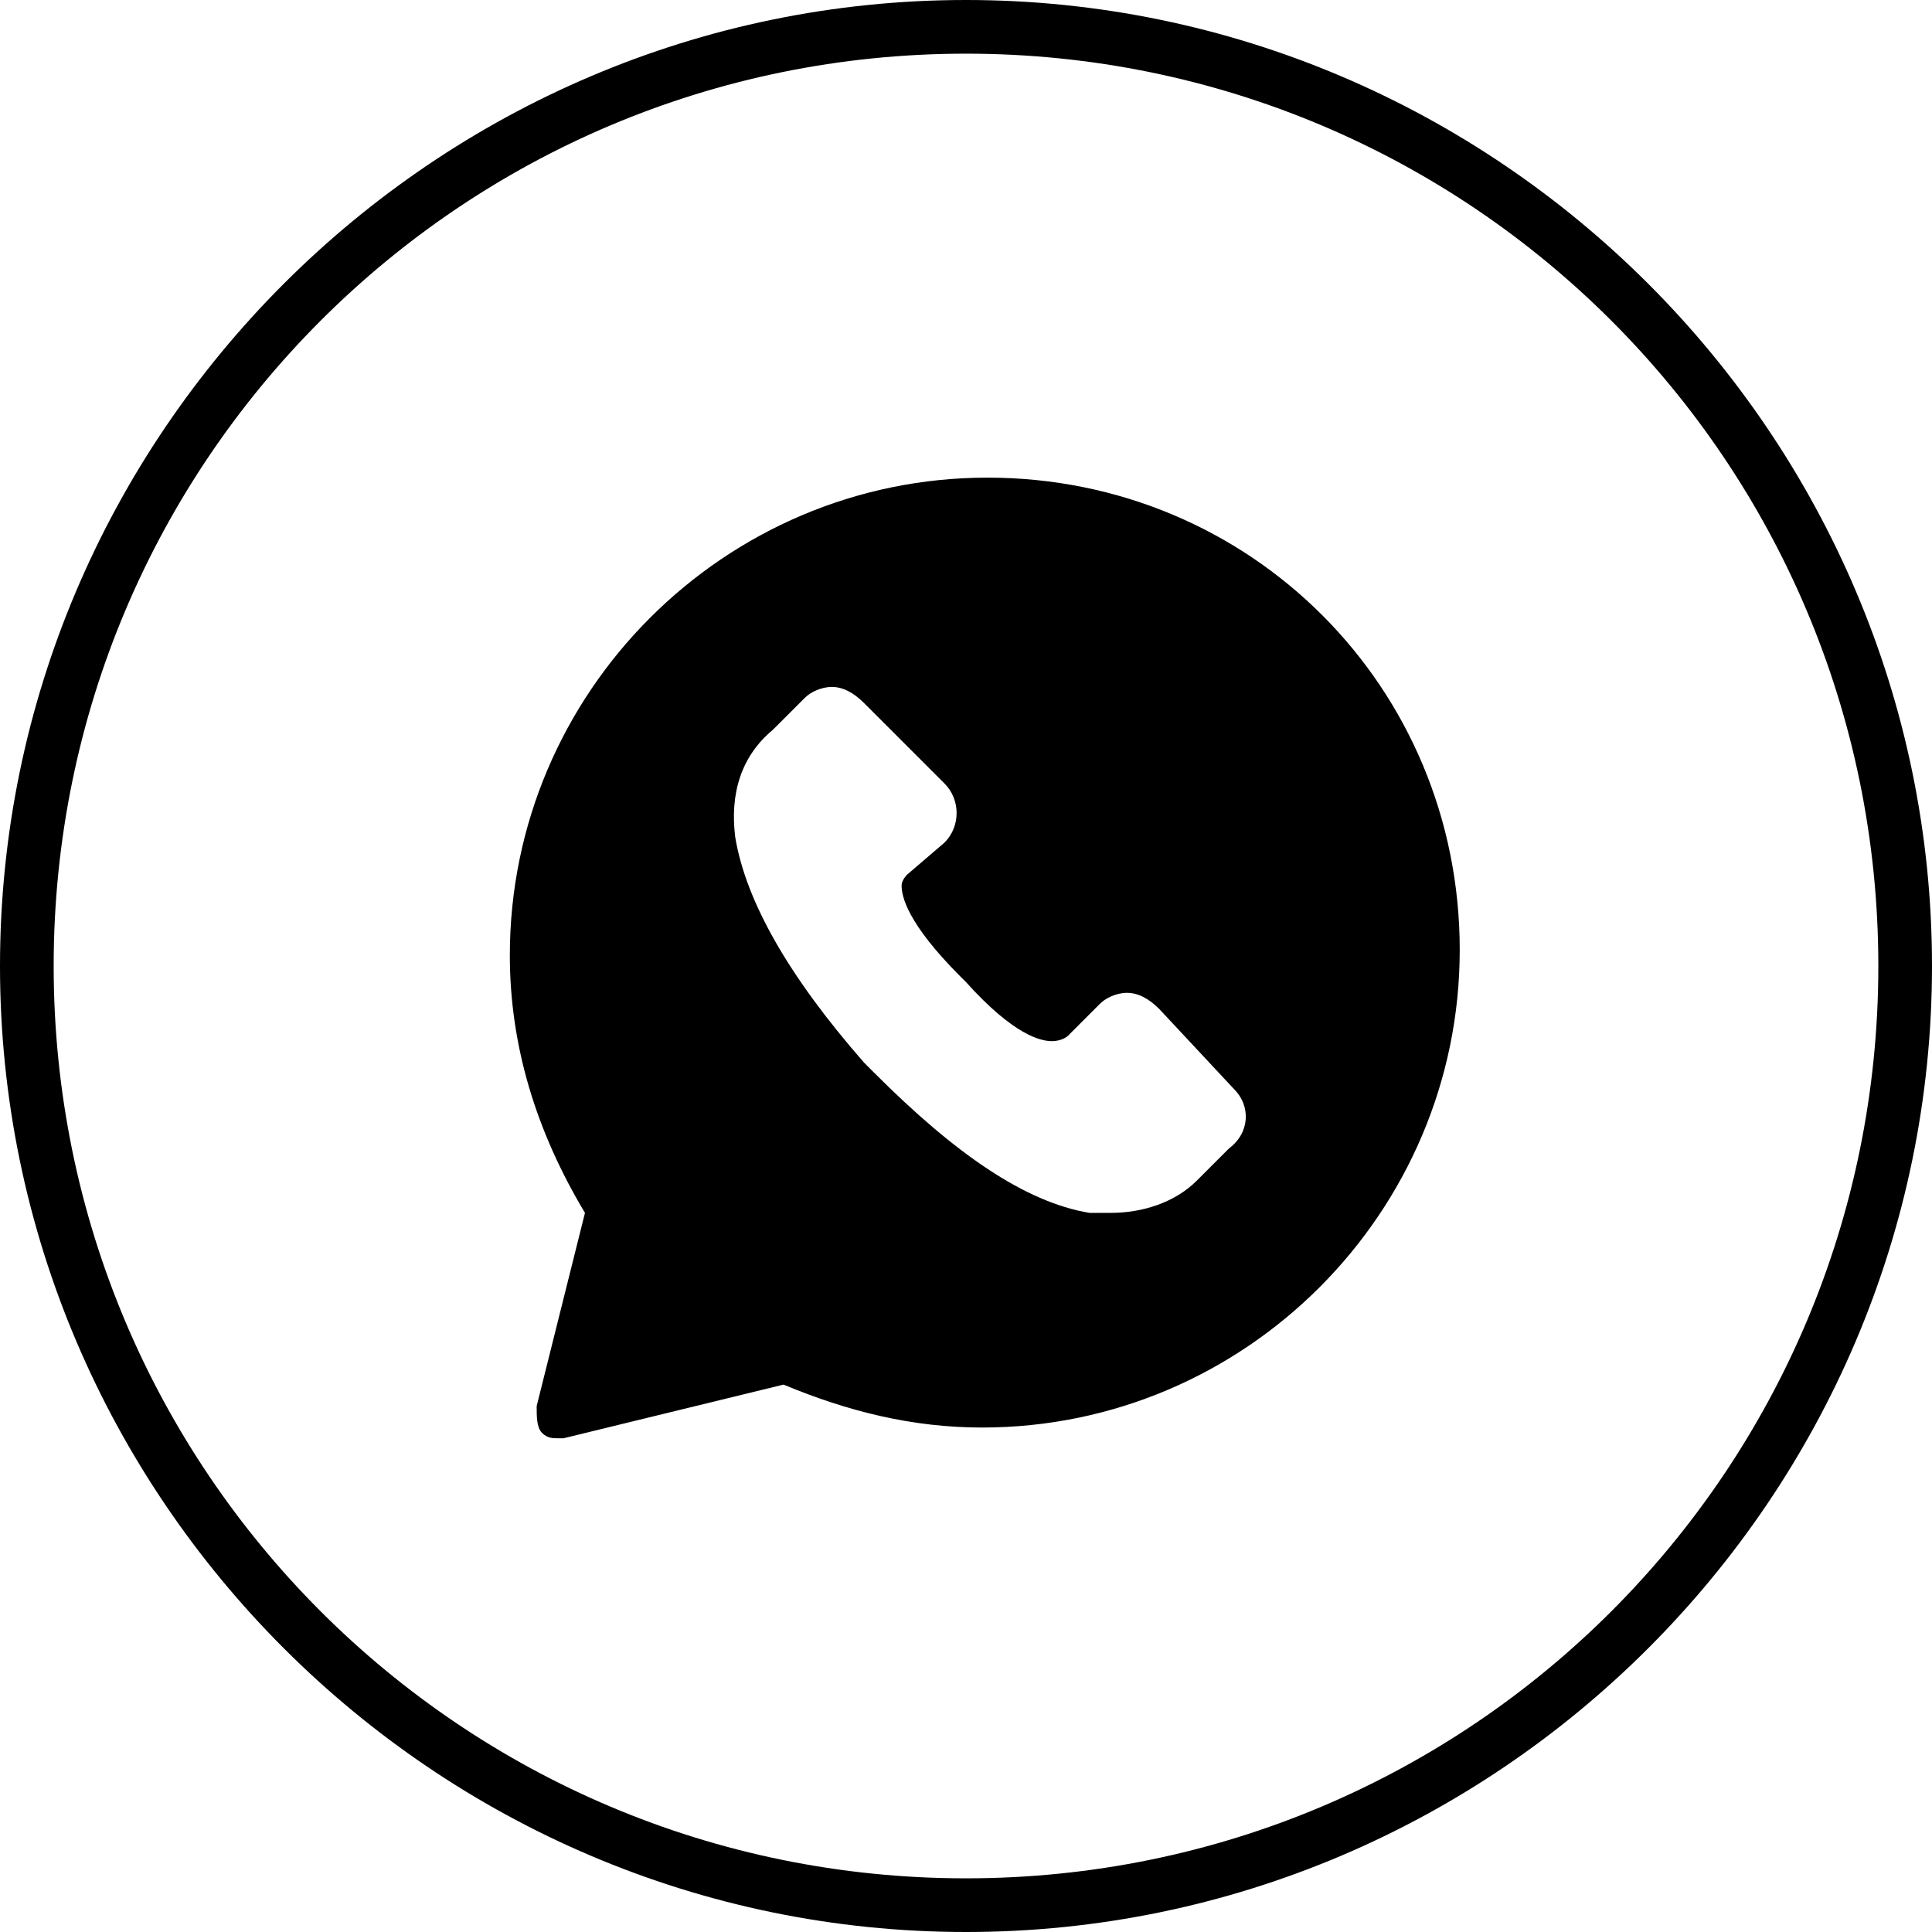
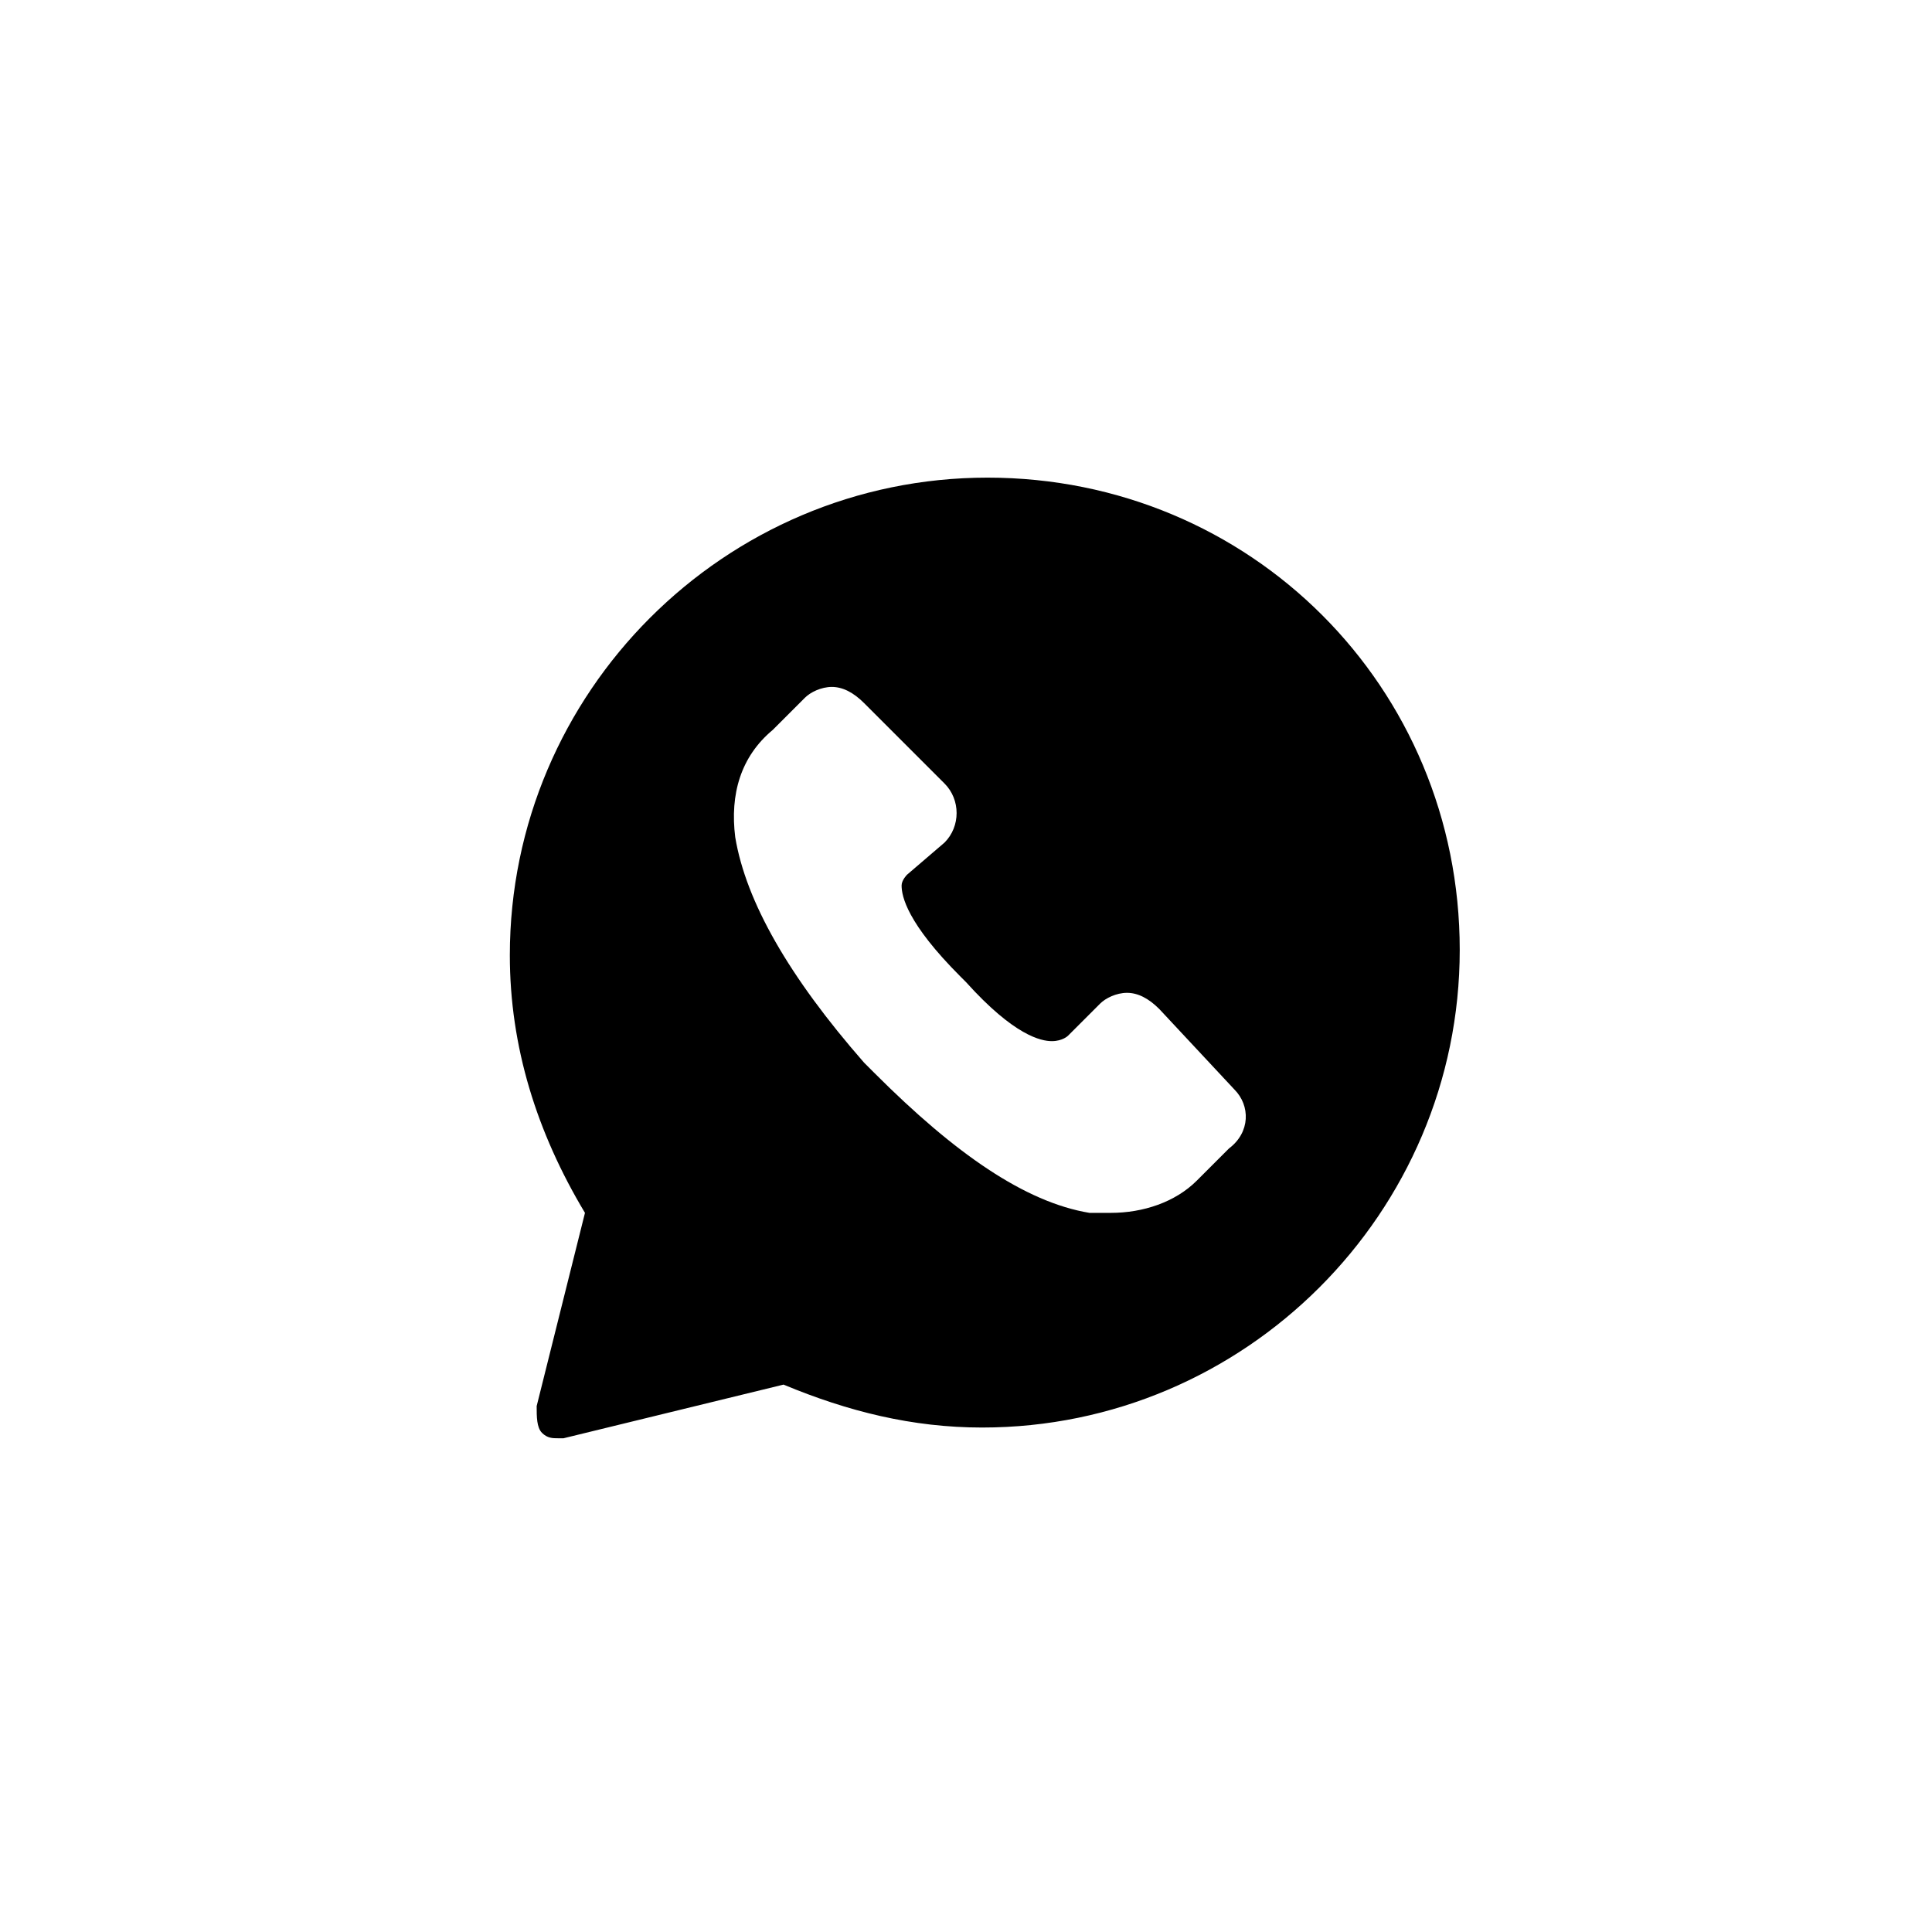
<svg xmlns="http://www.w3.org/2000/svg" id="Layer_2" viewBox="0 0 36 36">
  <path d="M18.4,8.9c-4.9,0-8.9,4-8.9,8.9c0,1.7,0.5,3.3,1.4,4.8L10,26.2c0,0.2,0,0.4,0.1,0.5c0.1,0.1,0.2,0.1,0.3,0.1c0,0,0.1,0,0.1,0l4.1-1c1.2,0.5,2.4,0.8,3.7,0.8c4.9,0,8.9-4,8.9-8.9S23.3,8.9,18.4,8.9z M22.9,21.4L22.3,22c-0.4,0.4-1,0.6-1.6,0.6c-0.1,0-0.3,0-0.4,0c-1.2-0.2-2.5-1.1-4-2.6l0,0l-0.2-0.2l0,0c-1.4-1.6-2.2-3-2.4-4.2c-0.1-0.8,0.1-1.5,0.7-2L15,13c0.1-0.1,0.3-0.2,0.5-0.2c0.2,0,0.4,0.1,0.6,0.3l1.5,1.5c0.3,0.3,0.3,0.8,0,1.1l-0.7,0.6c0,0-0.1,0.1-0.1,0.2c0,0.2,0.1,0.7,1.1,1.7l0.1,0.1c0.9,1,1.4,1.1,1.6,1.1c0.2,0,0.3-0.1,0.3-0.1l0.6-0.6c0.1-0.1,0.3-0.2,0.5-0.2c0.2,0,0.4,0.1,0.6,0.3l1.4,1.5C23.3,20.6,23.3,21.1,22.9,21.4L22.9,21.4z" />
-   <path d="M18,1c9.4,0,17,7.6,17,17s-7.6,17-17,17S1,27.4,1,18S8.6,1,18,1 M18,0L18,0C8.1,0,0,8.1,0,18s8.1,18,18,18l0,0c9.9,0,18-8.1,18-18S27.9,0,18,0L18,0z" />
</svg>